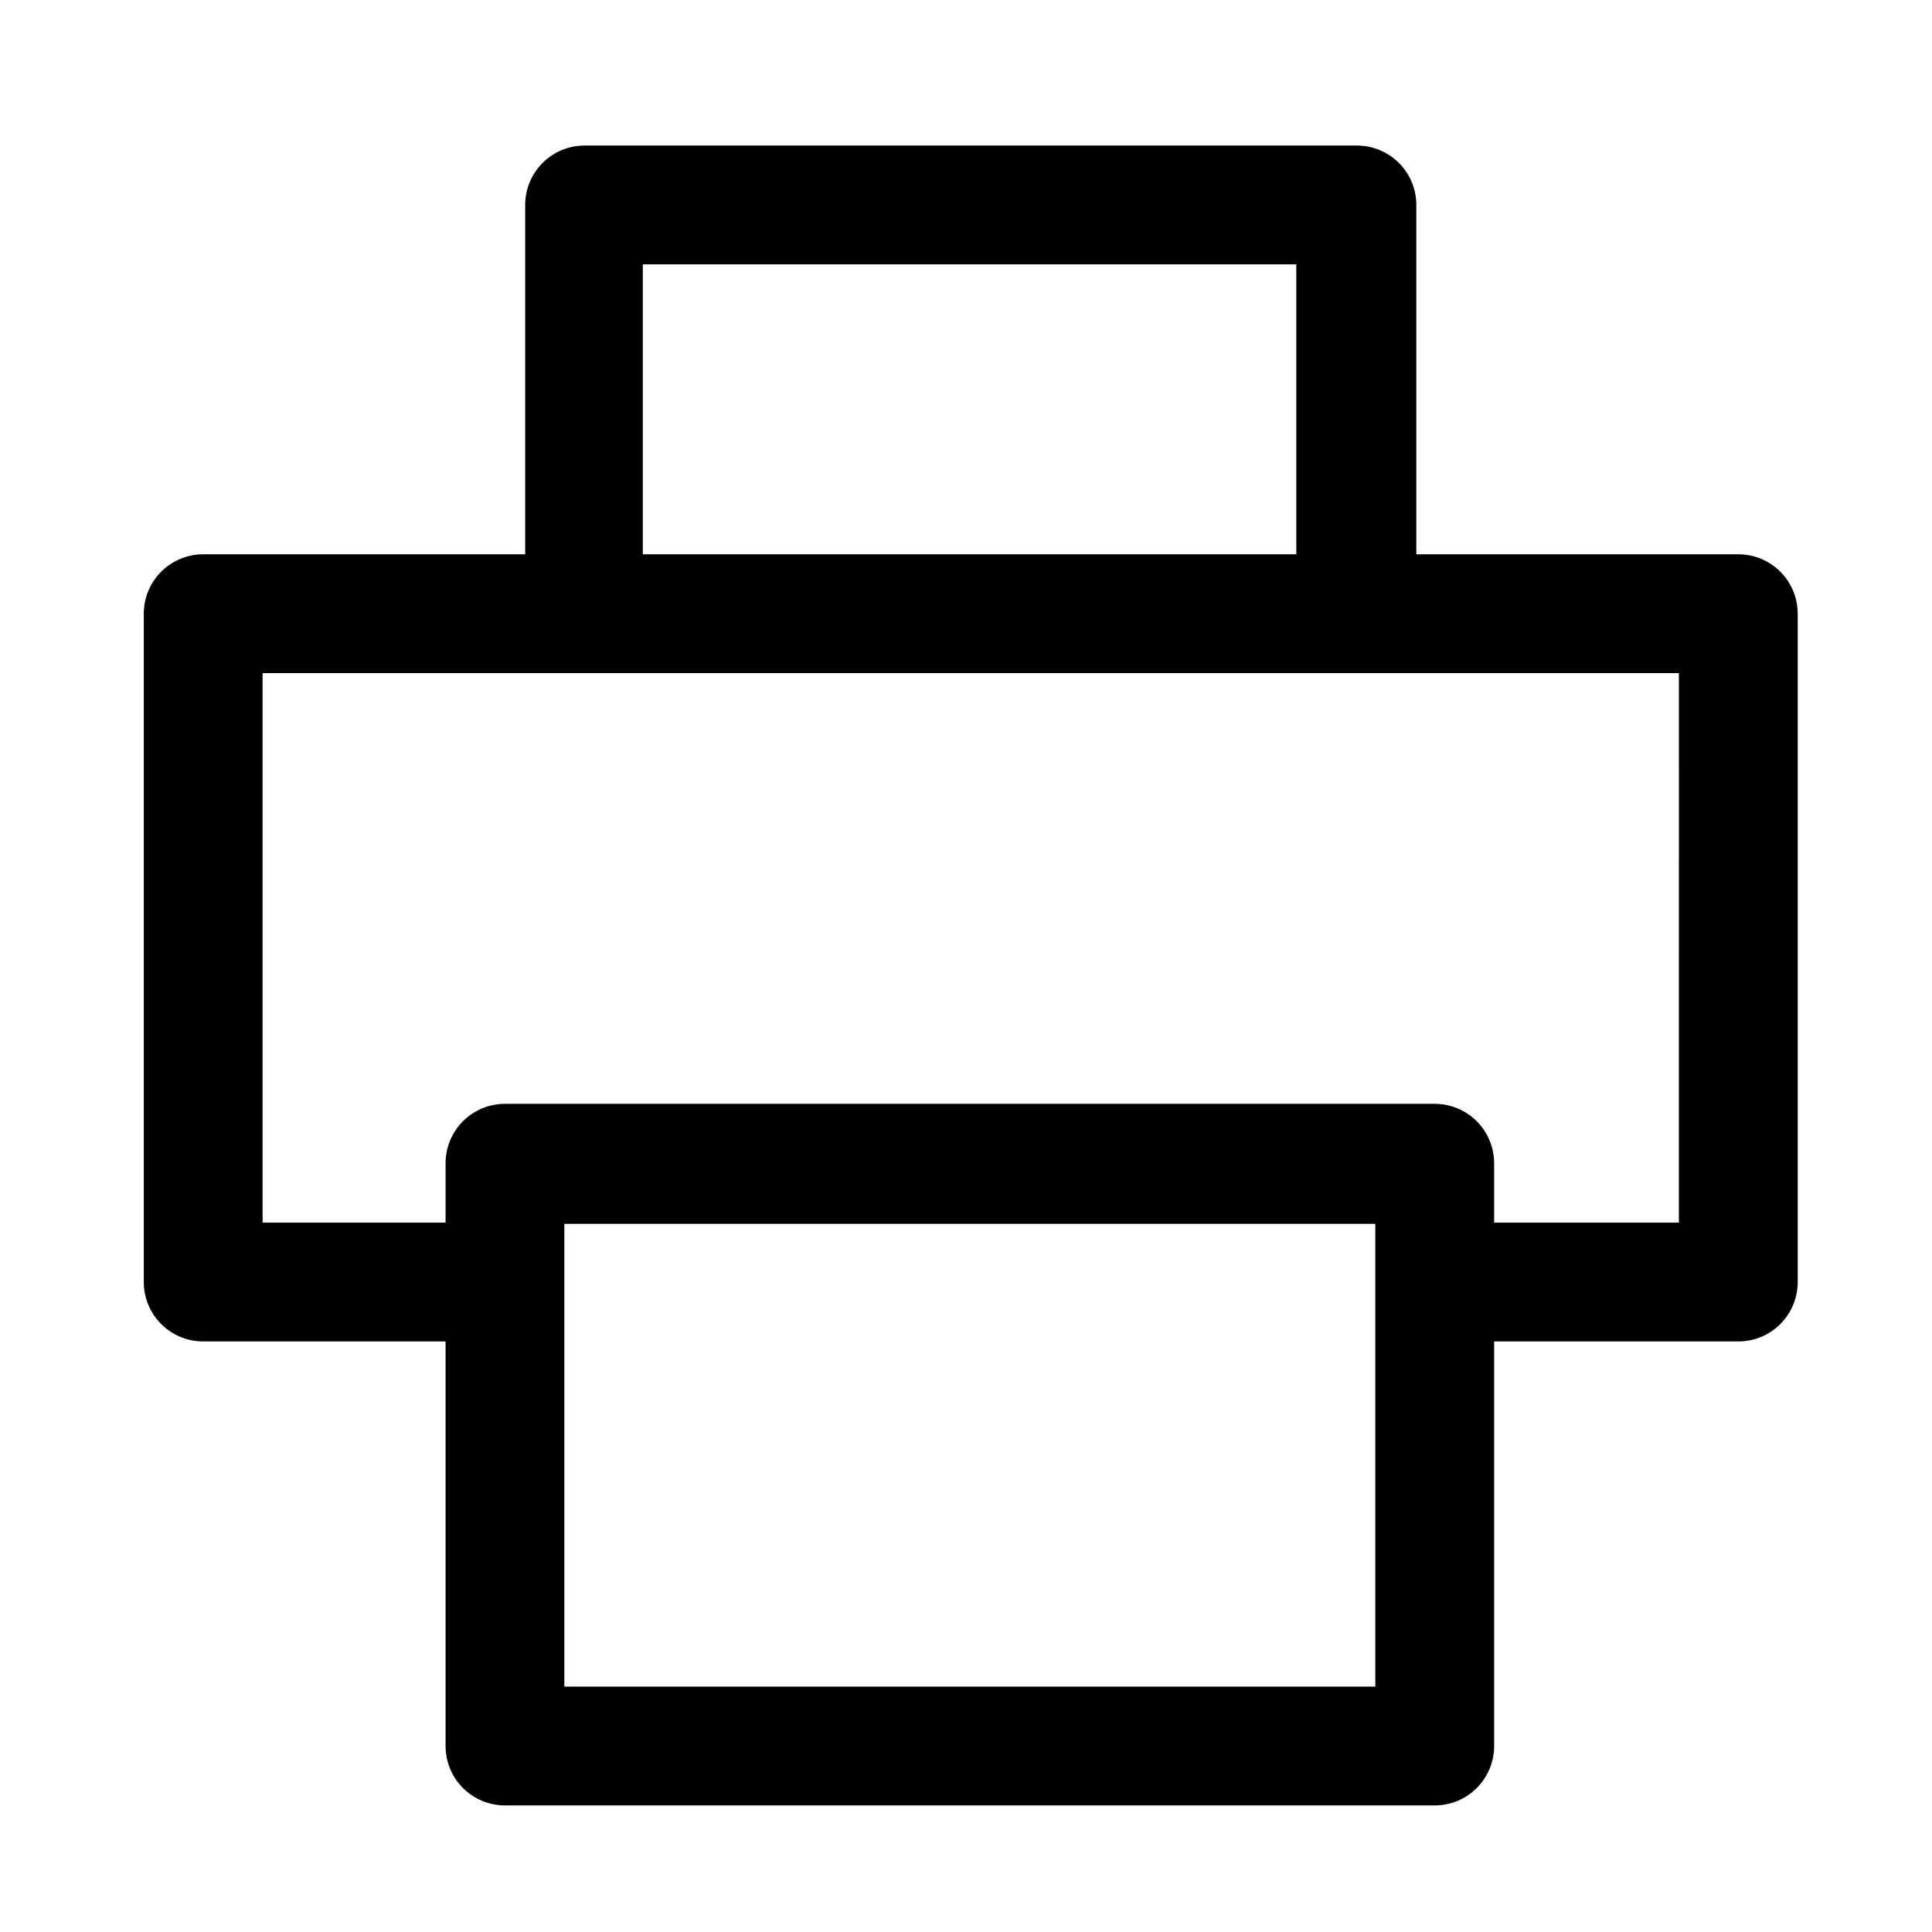
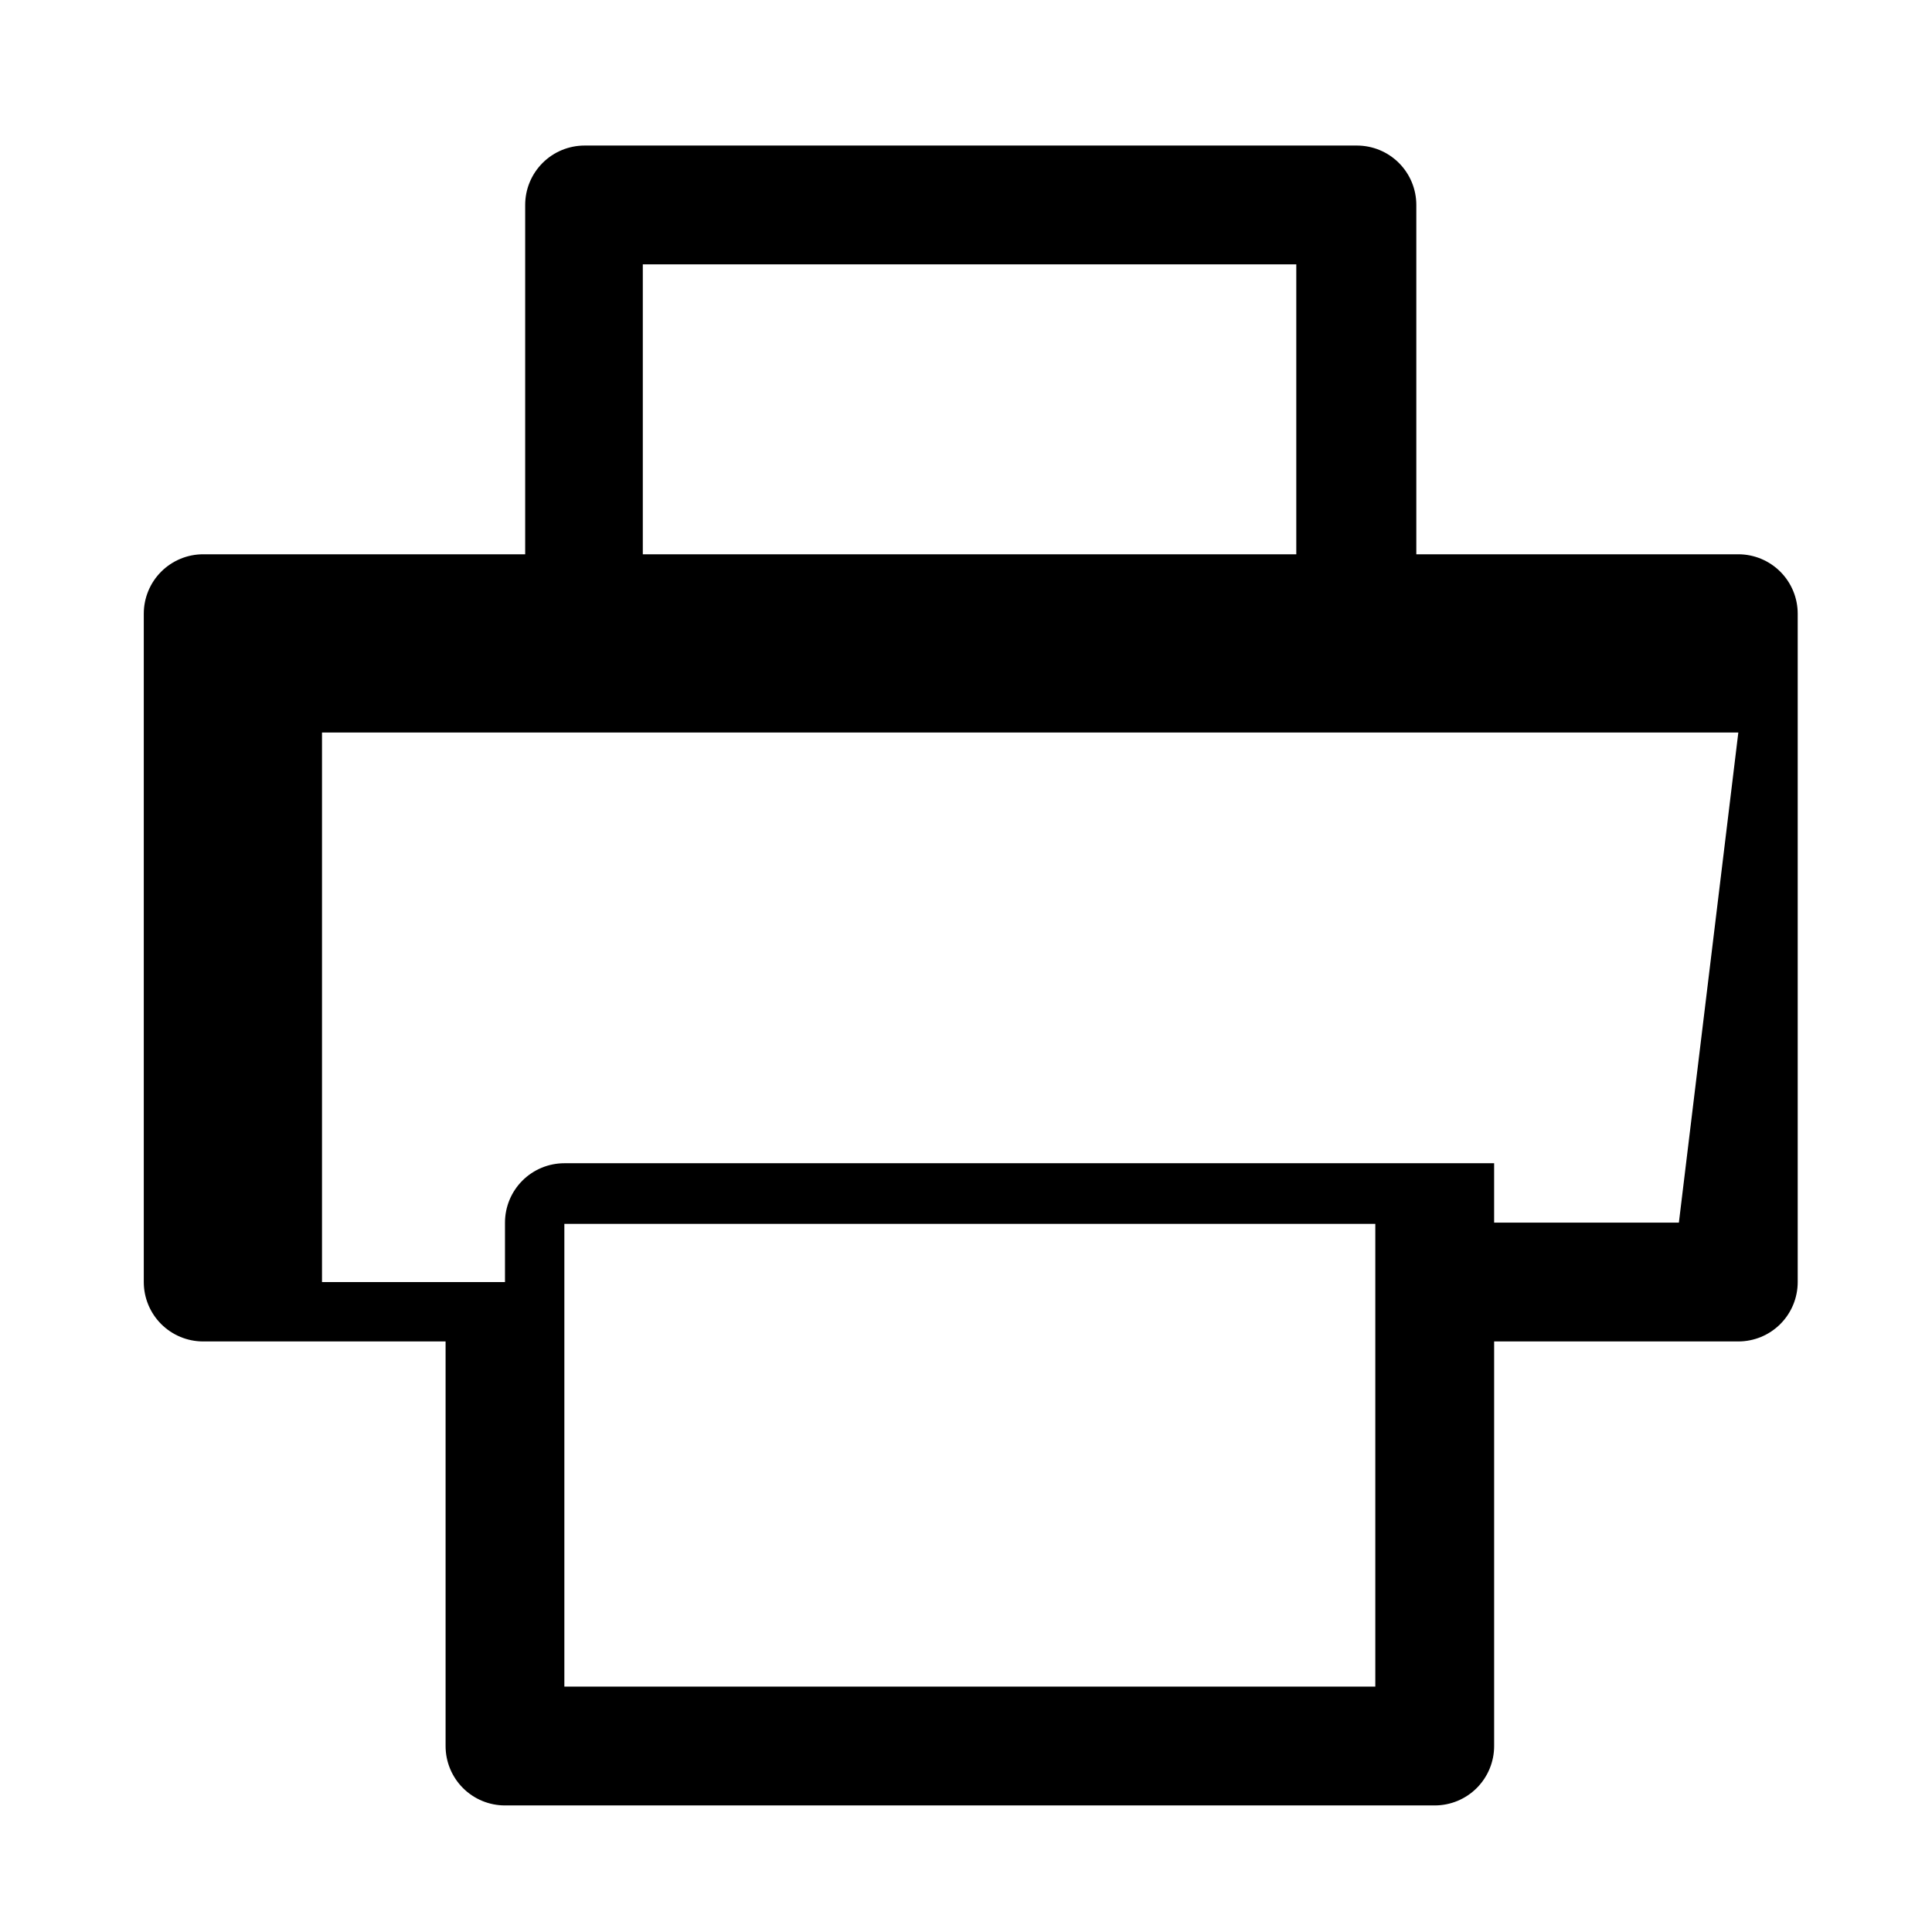
<svg xmlns="http://www.w3.org/2000/svg" fill="#000000" width="800px" height="800px" version="1.1" viewBox="144 144 512 512">
-   <path d="m604.67 290.89h-85.332v-92.574c0-4.176-1.66-8.18-4.613-11.133-2.953-2.953-6.957-4.609-11.133-4.609h-204.67c-4.176 0-8.18 1.656-11.133 4.609-2.953 2.953-4.613 6.957-4.613 11.133v92.574h-85.332c-4.176 0-8.18 1.66-11.133 4.613-2.953 2.953-4.609 6.957-4.609 11.133v177.12c0 4.176 1.656 8.18 4.609 11.133 2.953 2.953 6.957 4.609 11.133 4.609h64.238v107.22c0 4.176 1.656 8.18 4.609 11.133 2.953 2.953 6.957 4.609 11.133 4.609h246.39c4.176 0 8.18-1.656 11.133-4.609 2.953-2.953 4.613-6.957 4.613-11.133v-107.22h64.707c4.176 0 8.18-1.656 11.133-4.609 2.953-2.953 4.609-6.957 4.609-11.133v-177.12c0-4.176-1.656-8.18-4.609-11.133-2.953-2.953-6.957-4.613-11.133-4.613zm-290.32-76.828h173.18v76.828h-173.18zm194.12 376.91h-214.91v-122.64h214.91zm80.449-122.96h-48.961v-15.742c0-4.176-1.66-8.18-4.613-11.133-2.953-2.953-6.957-4.613-11.133-4.613h-246.39c-4.176 0-8.18 1.66-11.133 4.613s-4.609 6.957-4.609 11.133v15.742h-48.492v-145.63h375.34z" />
+   <path d="m604.67 290.89h-85.332v-92.574c0-4.176-1.66-8.18-4.613-11.133-2.953-2.953-6.957-4.609-11.133-4.609h-204.67c-4.176 0-8.18 1.656-11.133 4.609-2.953 2.953-4.613 6.957-4.613 11.133v92.574h-85.332c-4.176 0-8.18 1.66-11.133 4.613-2.953 2.953-4.609 6.957-4.609 11.133v177.12c0 4.176 1.656 8.18 4.609 11.133 2.953 2.953 6.957 4.609 11.133 4.609h64.238v107.22c0 4.176 1.656 8.18 4.609 11.133 2.953 2.953 6.957 4.609 11.133 4.609h246.39c4.176 0 8.18-1.656 11.133-4.609 2.953-2.953 4.613-6.957 4.613-11.133v-107.22h64.707c4.176 0 8.18-1.656 11.133-4.609 2.953-2.953 4.609-6.957 4.609-11.133v-177.12c0-4.176-1.656-8.18-4.609-11.133-2.953-2.953-6.957-4.613-11.133-4.613zm-290.32-76.828h173.18v76.828h-173.18zm194.12 376.91h-214.91v-122.64h214.91zm80.449-122.96h-48.961v-15.742h-246.39c-4.176 0-8.18 1.66-11.133 4.613s-4.609 6.957-4.609 11.133v15.742h-48.492v-145.63h375.34z" />
</svg>